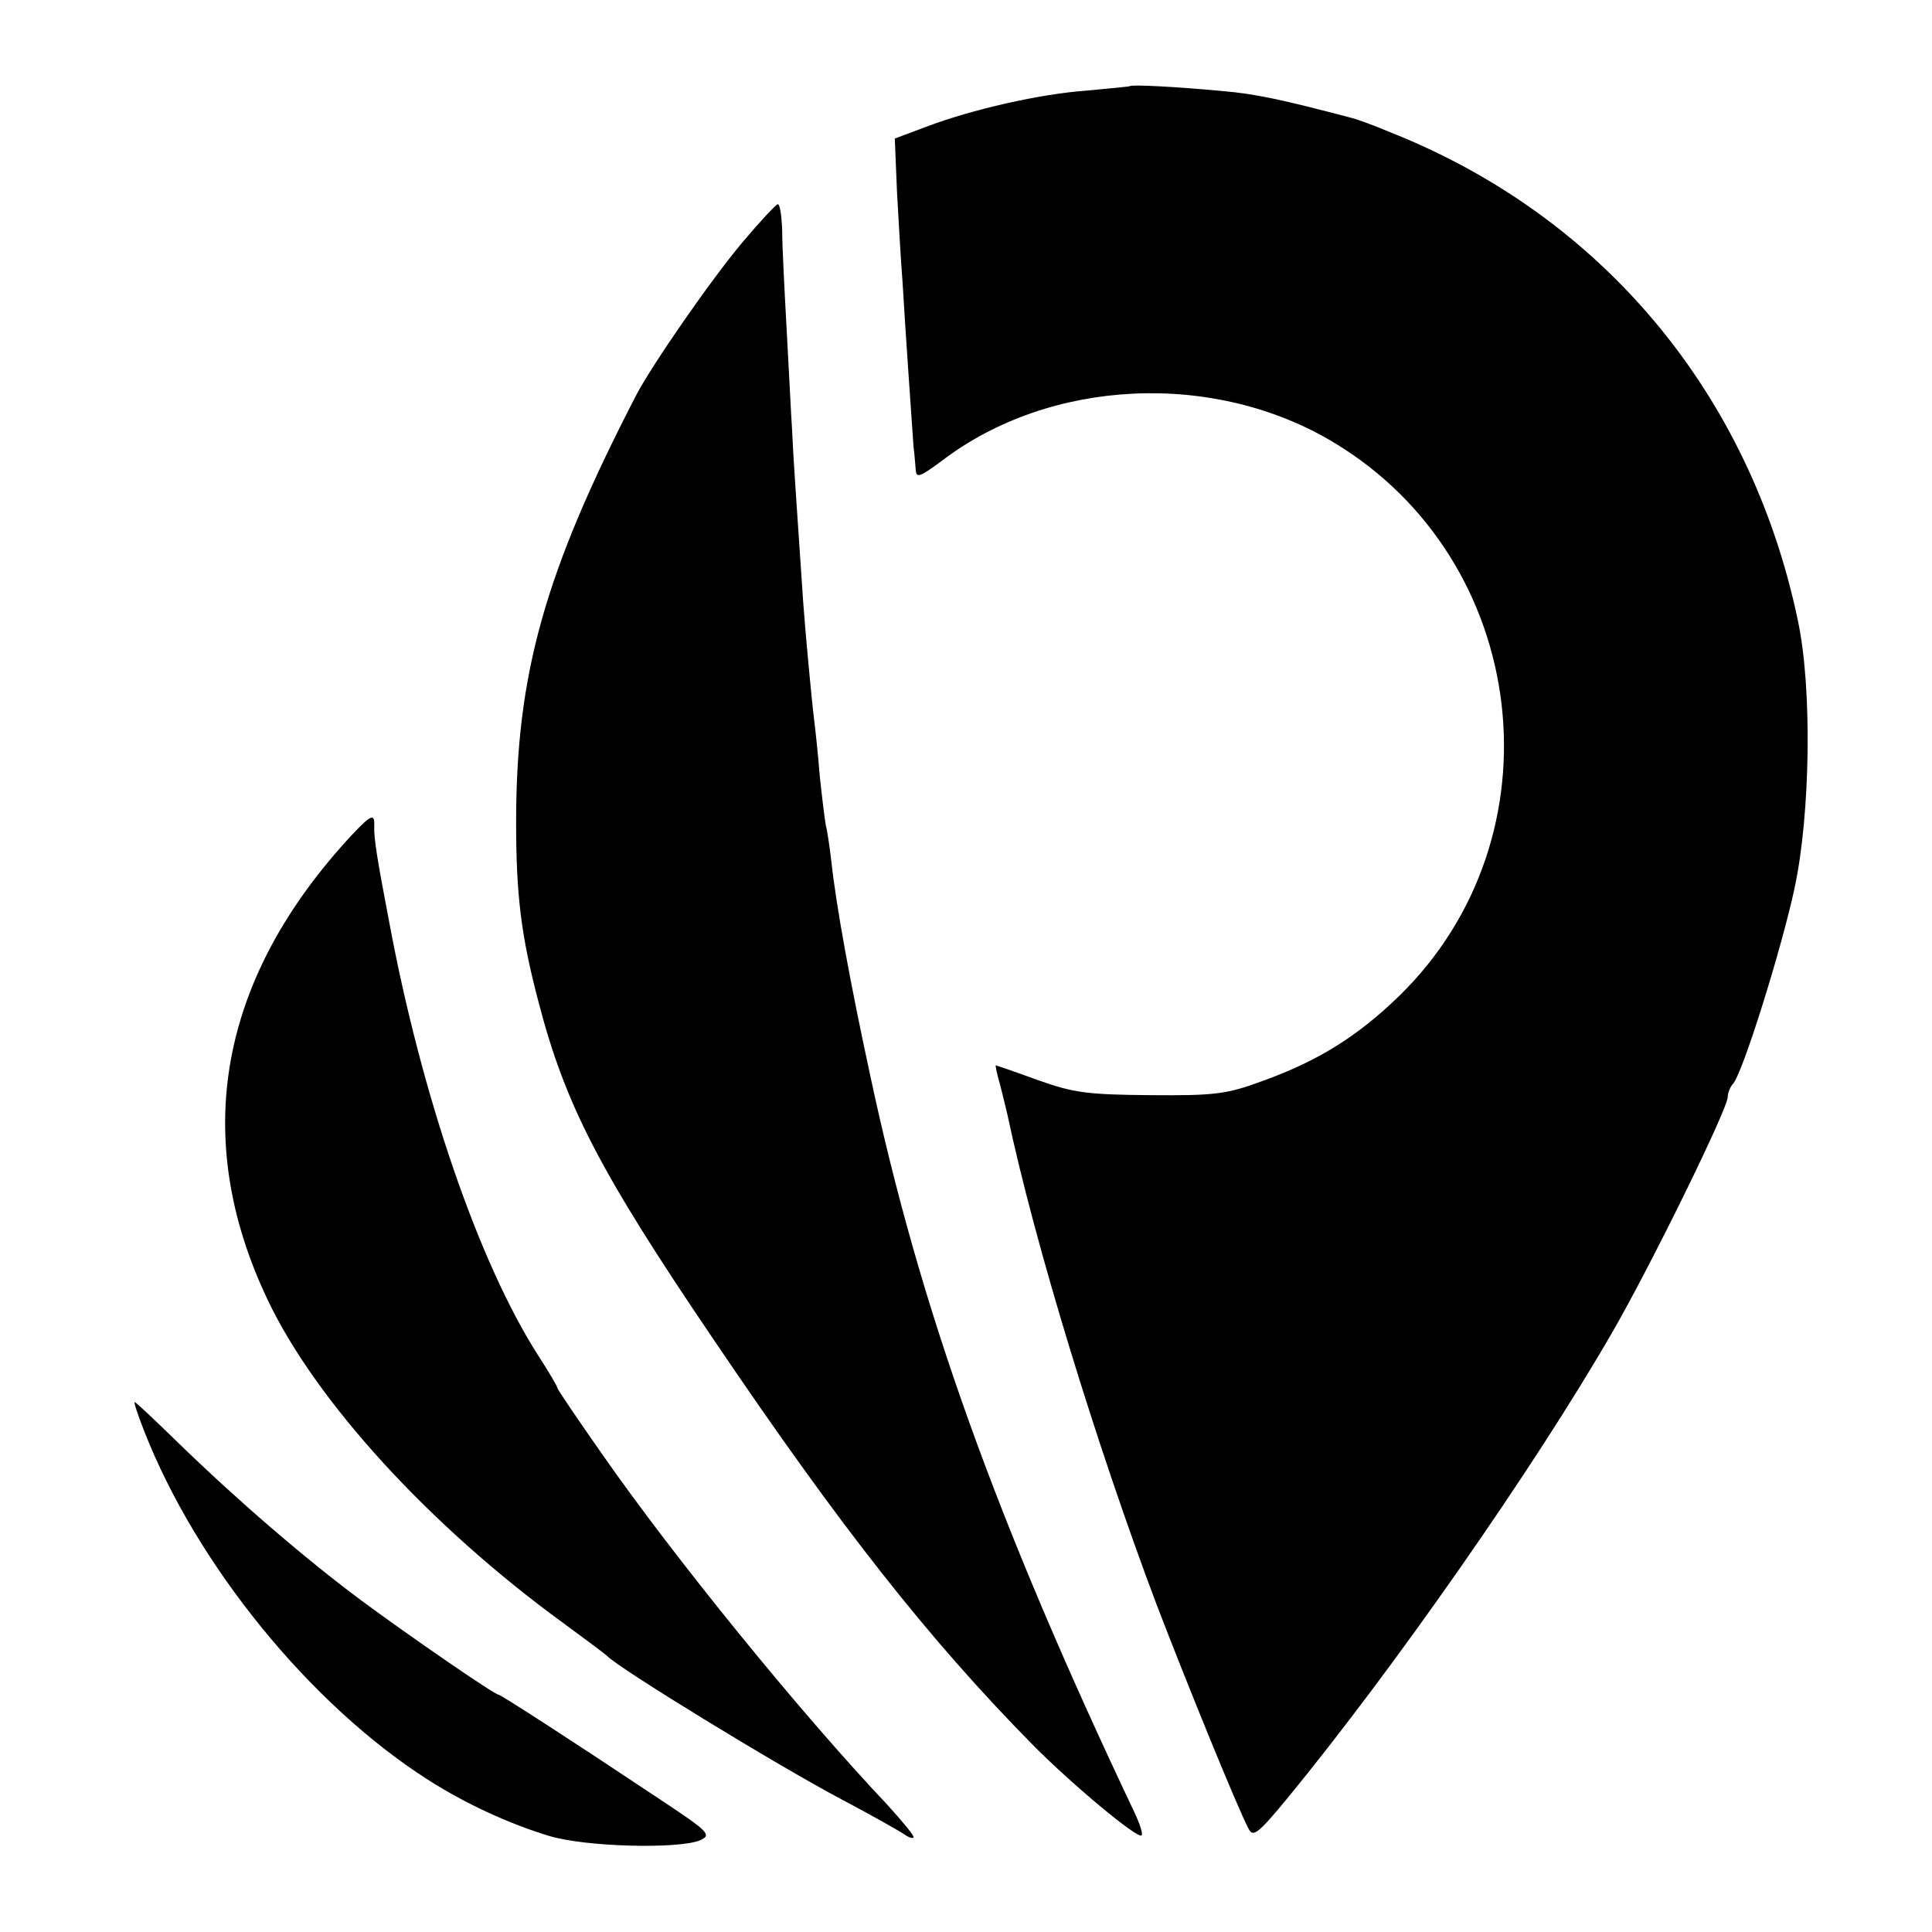
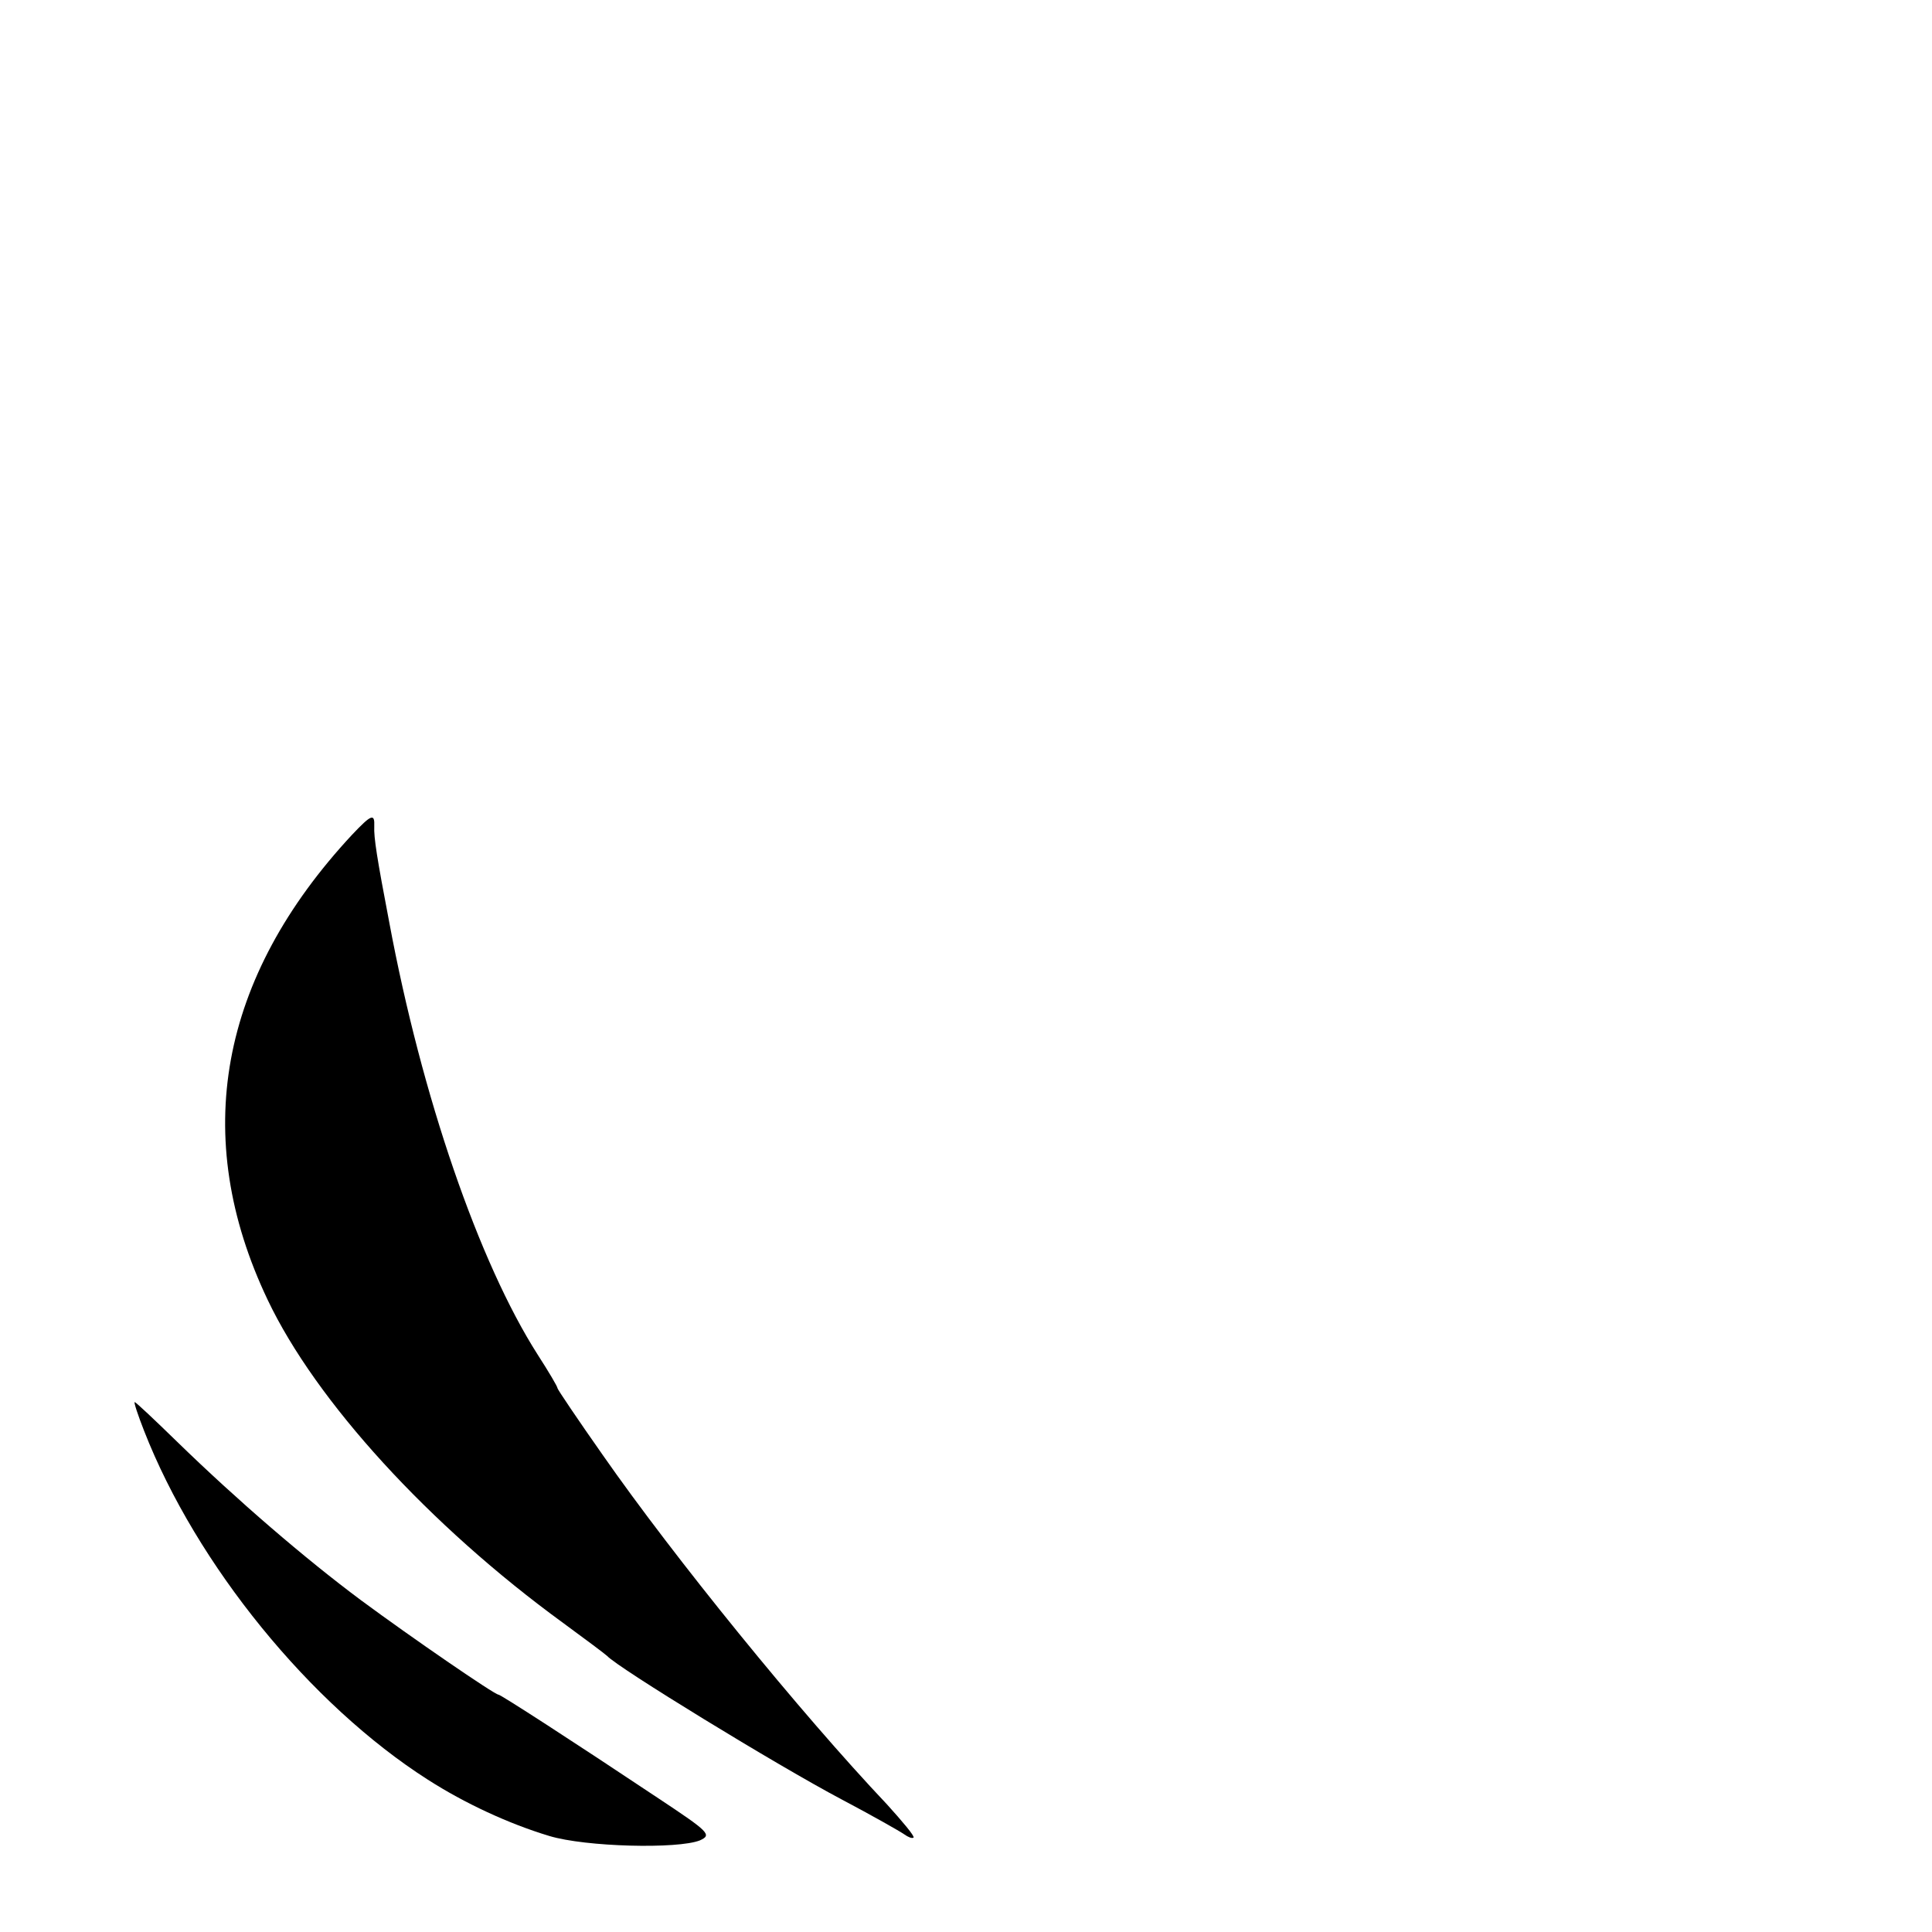
<svg xmlns="http://www.w3.org/2000/svg" version="1.0" width="350pt" height="350pt" viewBox="0 0 350 350" preserveAspectRatio="xMidYMid meet">
  <g transform="translate(0,350) scale(0.1,-0.1)" fill="#000000" stroke="none">
-     <path d="M2047 3344 c-1 -1 -36 -4 -77 -8 -85 -6 -209 -34 -293 -66 l-56 -21 4 -97 c3 -53 7 -126 10 -162 2 -36 7 -112 11 -170 4 -58 8 -116 9 -130 2 -14 3 -33 4 -42 1 -15 9 -11 47 17 196 150 494 164 711 33 355 -214 414 -713 118 -1002 -75 -73 -147 -118 -247 -154 -65 -24 -86 -27 -203 -26 -115 1 -139 4 -204 27 -41 15 -76 27 -77 27 -1 0 2 -16 8 -36 5 -20 11 -44 13 -53 49 -232 161 -598 270 -887 54 -141 148 -372 167 -407 8 -16 17 -9 70 55 192 234 446 597 588 843 69 119 210 406 210 428 0 7 4 17 9 23 17 16 89 247 112 355 29 135 32 364 6 485 -86 411 -355 733 -740 885 -28 12 -59 23 -67 25 -129 34 -176 44 -235 49 -85 8 -164 12 -168 9z" />
-     <path d="M1345 3061 c-58 -69 -163 -221 -192 -276 -166 -321 -218 -505 -218 -775 0 -131 9 -205 40 -323 49 -189 111 -309 320 -617 228 -337 387 -539 575 -730 70 -71 191 -172 198 -165 3 2 -3 21 -13 42 -250 527 -389 914 -479 1337 -35 162 -61 303 -70 386 -3 25 -7 54 -10 65 -2 11 -7 52 -11 90 -3 39 -8 84 -10 100 -5 40 -16 160 -20 215 -13 193 -18 262 -20 310 -2 30 -6 114 -10 185 -4 72 -8 151 -8 178 -1 26 -4 47 -8 47 -3 0 -32 -31 -64 -69z" />
    <path d="M638 1988 c-241 -259 -294 -547 -153 -843 87 -183 292 -408 535 -585 41 -30 77 -57 80 -60 19 -21 306 -197 425 -260 55 -29 106 -58 113 -63 7 -5 14 -8 17 -6 2 3 -20 29 -48 60 -158 167 -386 448 -515 633 -45 64 -82 119 -82 121 0 3 -16 30 -36 61 -106 166 -210 467 -269 784 -22 115 -28 153 -27 173 1 24 -5 22 -40 -15z" />
    <path d="M261 908 c95 -243 301 -496 514 -632 67 -43 147 -80 220 -102 66 -20 233 -24 273 -8 22 10 17 15 -75 76 -159 106 -286 188 -290 188 -7 0 -157 103 -249 171 -102 76 -224 181 -333 287 -41 40 -75 72 -77 72 -2 0 6 -24 17 -52z" />
  </g>
</svg>